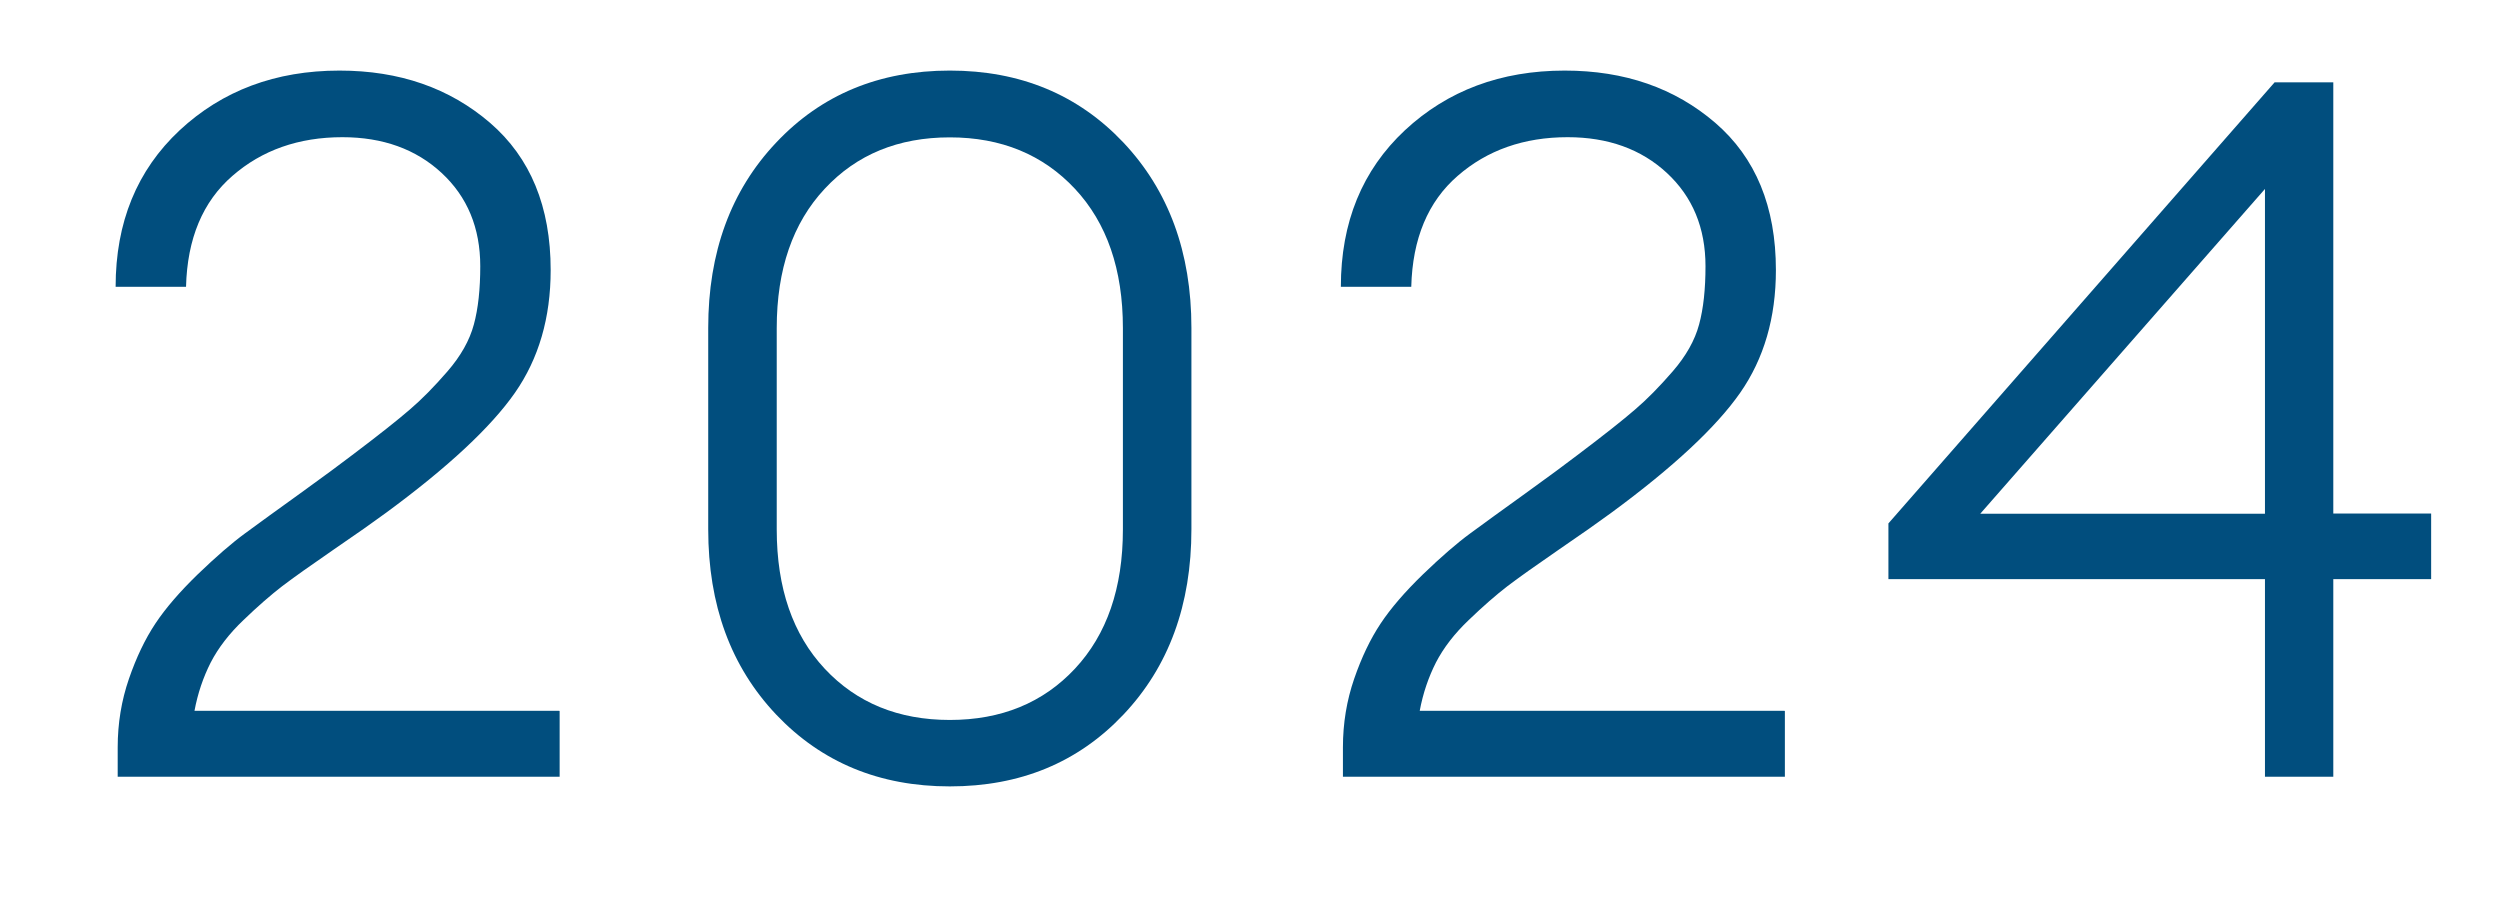
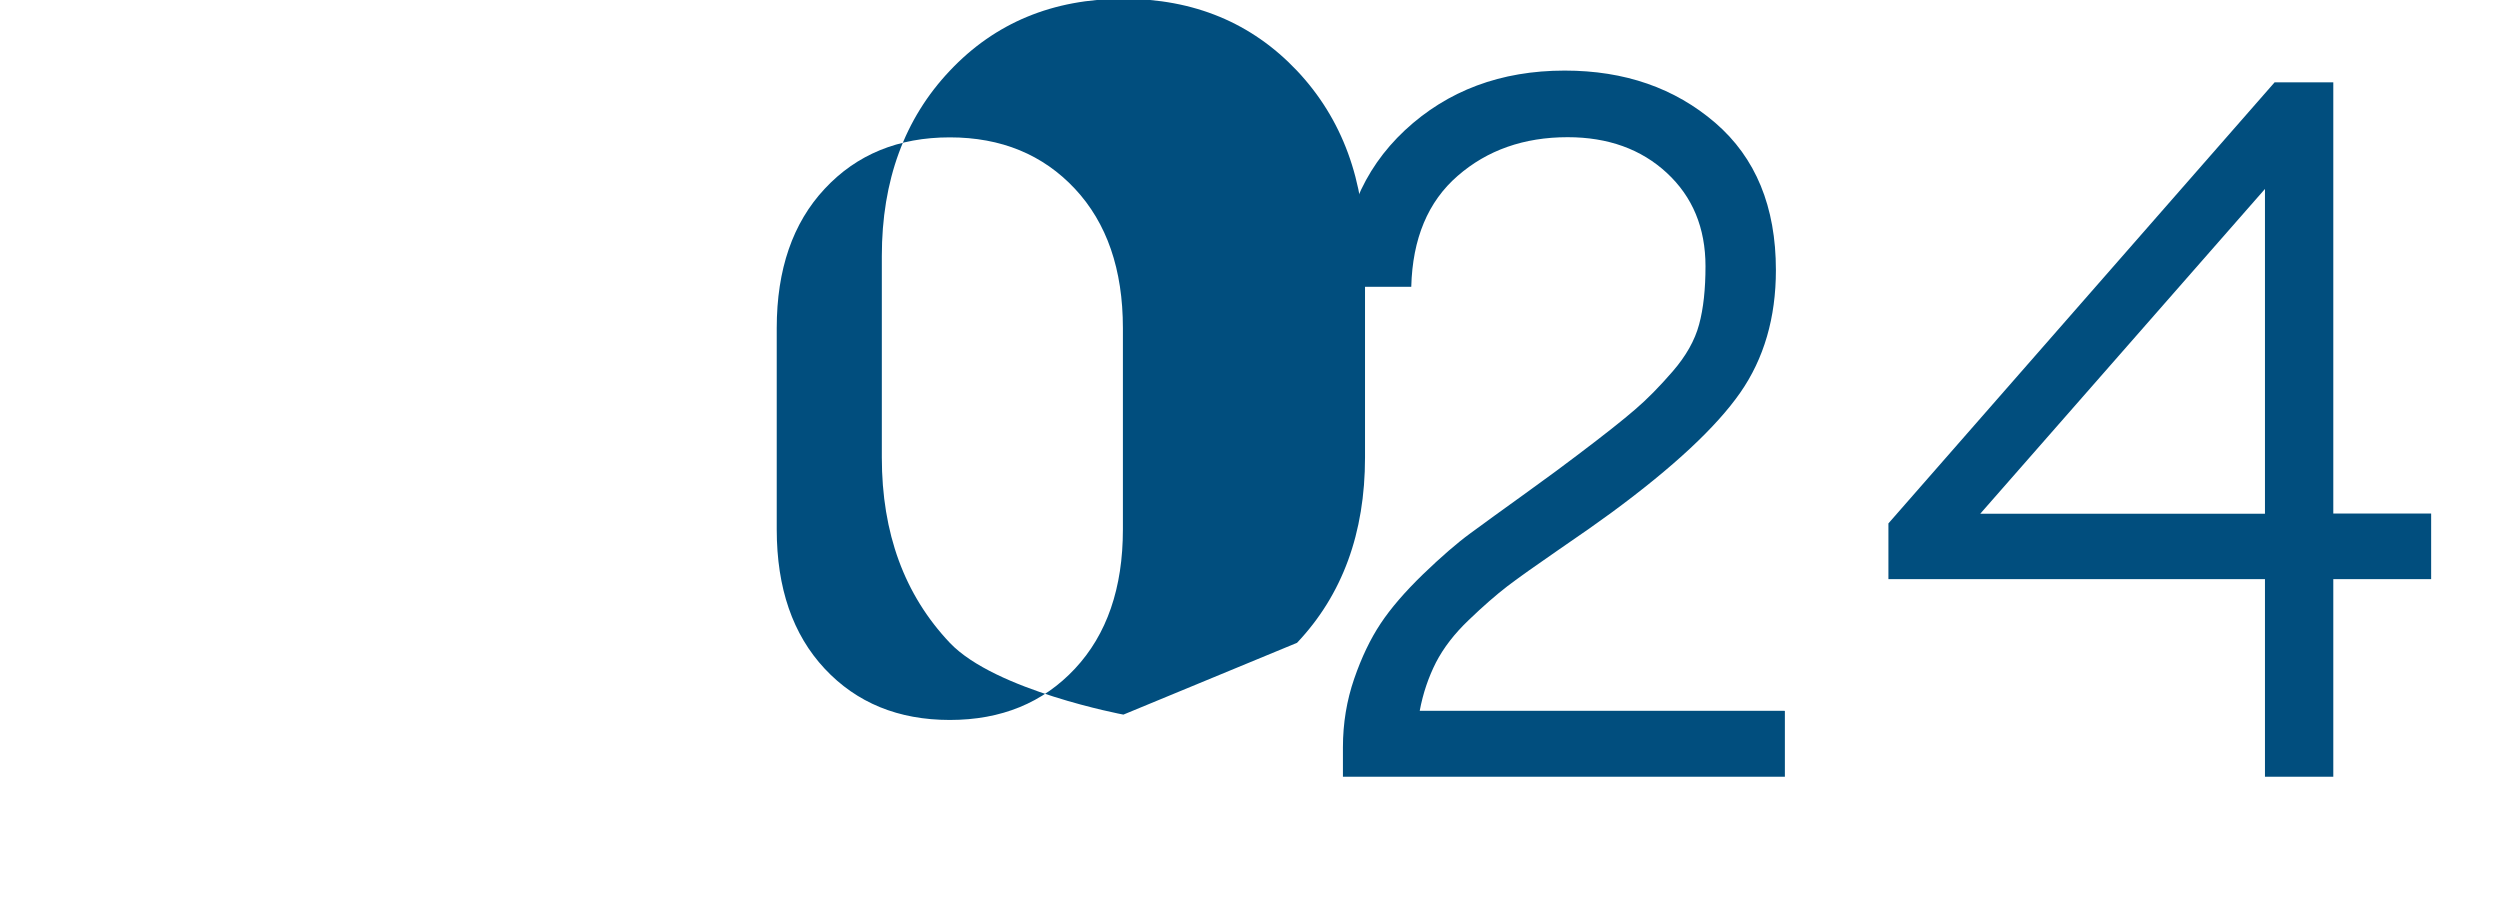
<svg xmlns="http://www.w3.org/2000/svg" id="_レイヤー_1" data-name="レイヤー 1" version="1.1" viewBox="0 0 144.87 52.24">
  <defs>
    <style>
      .cls-1 {
        fill: #014e7e;
        stroke-width: 0px;
      }
    </style>
  </defs>
-   <path class="cls-1" d="M32.43,41.21v3.8H6.82v-1.7c0-1.4.22-2.72.65-3.97.43-1.25.94-2.31,1.53-3.2.59-.89,1.41-1.84,2.46-2.86,1.06-1.02,1.97-1.81,2.75-2.38.77-.57,1.84-1.34,3.2-2.32,1.36-.98,2.36-1.72,3-2.21,1.55-1.17,2.66-2.05,3.34-2.64.68-.58,1.41-1.32,2.18-2.21.77-.89,1.28-1.79,1.53-2.72.25-.92.37-2.05.37-3.37,0-2.23-.75-4.03-2.24-5.41-1.49-1.38-3.41-2.07-5.75-2.07-2.53,0-4.66.75-6.37,2.24-1.72,1.49-2.62,3.64-2.69,6.43h-4.08c0-3.74,1.24-6.76,3.71-9.07,2.47-2.3,5.56-3.46,9.26-3.46,3.48,0,6.38,1.01,8.73,3.03,2.34,2.02,3.51,4.86,3.51,8.53,0,2.76-.69,5.13-2.07,7.11-1.38,1.98-3.86,4.3-7.45,6.94-.72.53-1.74,1.25-3.06,2.15-1.32.91-2.31,1.61-2.98,2.12-.66.51-1.41,1.16-2.24,1.96-.83.79-1.46,1.61-1.9,2.46-.43.85-.75,1.78-.94,2.8h21.14Z" />
-   <path class="cls-1" d="M65.1,41.41c-2.63,2.78-5.98,4.16-10.06,4.16s-7.43-1.39-10.06-4.16c-2.63-2.78-3.94-6.35-3.94-10.74v-11.67c0-4.38,1.31-7.96,3.94-10.74,2.62-2.78,5.98-4.17,10.06-4.17s7.43,1.39,10.06,4.17c2.62,2.78,3.94,6.36,3.94,10.74v11.67c0,4.38-1.31,7.96-3.94,10.74ZM47.79,38.75c1.85,1.98,4.27,2.97,7.25,2.97s5.4-.99,7.25-2.97c1.85-1.98,2.78-4.67,2.78-8.07v-11.67c0-3.4-.93-6.09-2.78-8.07-1.85-1.98-4.27-2.98-7.25-2.98s-5.4.99-7.25,2.98c-1.85,1.98-2.78,4.67-2.78,8.07v11.67c0,3.4.93,6.09,2.78,8.07Z" />
+   <path class="cls-1" d="M65.1,41.41s-7.43-1.39-10.06-4.16c-2.63-2.78-3.94-6.35-3.94-10.74v-11.67c0-4.38,1.31-7.96,3.94-10.74,2.62-2.78,5.98-4.17,10.06-4.17s7.43,1.39,10.06,4.17c2.62,2.78,3.94,6.36,3.94,10.74v11.67c0,4.38-1.31,7.96-3.94,10.74ZM47.79,38.75c1.85,1.98,4.27,2.97,7.25,2.97s5.4-.99,7.25-2.97c1.85-1.98,2.78-4.67,2.78-8.07v-11.67c0-3.4-.93-6.09-2.78-8.07-1.85-1.98-4.27-2.98-7.25-2.98s-5.4.99-7.25,2.98c-1.85,1.98-2.78,4.67-2.78,8.07v11.67c0,3.4.93,6.09,2.78,8.07Z" />
  <path class="cls-1" d="M103.43,41.21v3.8h-25.61v-1.7c0-1.4.22-2.72.65-3.97.43-1.25.94-2.31,1.53-3.2.59-.89,1.41-1.84,2.46-2.86,1.06-1.02,1.97-1.81,2.75-2.38.77-.57,1.84-1.34,3.2-2.32,1.36-.98,2.36-1.72,3-2.21,1.55-1.17,2.66-2.05,3.34-2.64.68-.58,1.41-1.32,2.18-2.21.77-.89,1.28-1.79,1.53-2.72.25-.92.37-2.05.37-3.37,0-2.23-.75-4.03-2.24-5.41-1.49-1.38-3.41-2.07-5.75-2.07-2.53,0-4.66.75-6.37,2.24-1.72,1.49-2.62,3.64-2.69,6.43h-4.08c0-3.74,1.24-6.76,3.71-9.07,2.47-2.3,5.56-3.46,9.26-3.46,3.48,0,6.38,1.01,8.73,3.03,2.34,2.02,3.51,4.86,3.51,8.53,0,2.76-.69,5.13-2.07,7.11-1.38,1.98-3.86,4.3-7.45,6.94-.72.53-1.74,1.25-3.06,2.15-1.32.91-2.31,1.61-2.98,2.12-.66.51-1.41,1.16-2.24,1.96-.83.79-1.46,1.61-1.9,2.46-.43.85-.75,1.78-.94,2.8h21.14Z" />
  <path class="cls-1" d="M131.25,45.01v-11.45h-21.82v-3.23l22.38-25.56h3.4v24.99h5.67v3.8h-5.67v11.45h-3.97ZM114.76,29.77h16.49V10.95l-16.49,18.81Z" />
</svg>